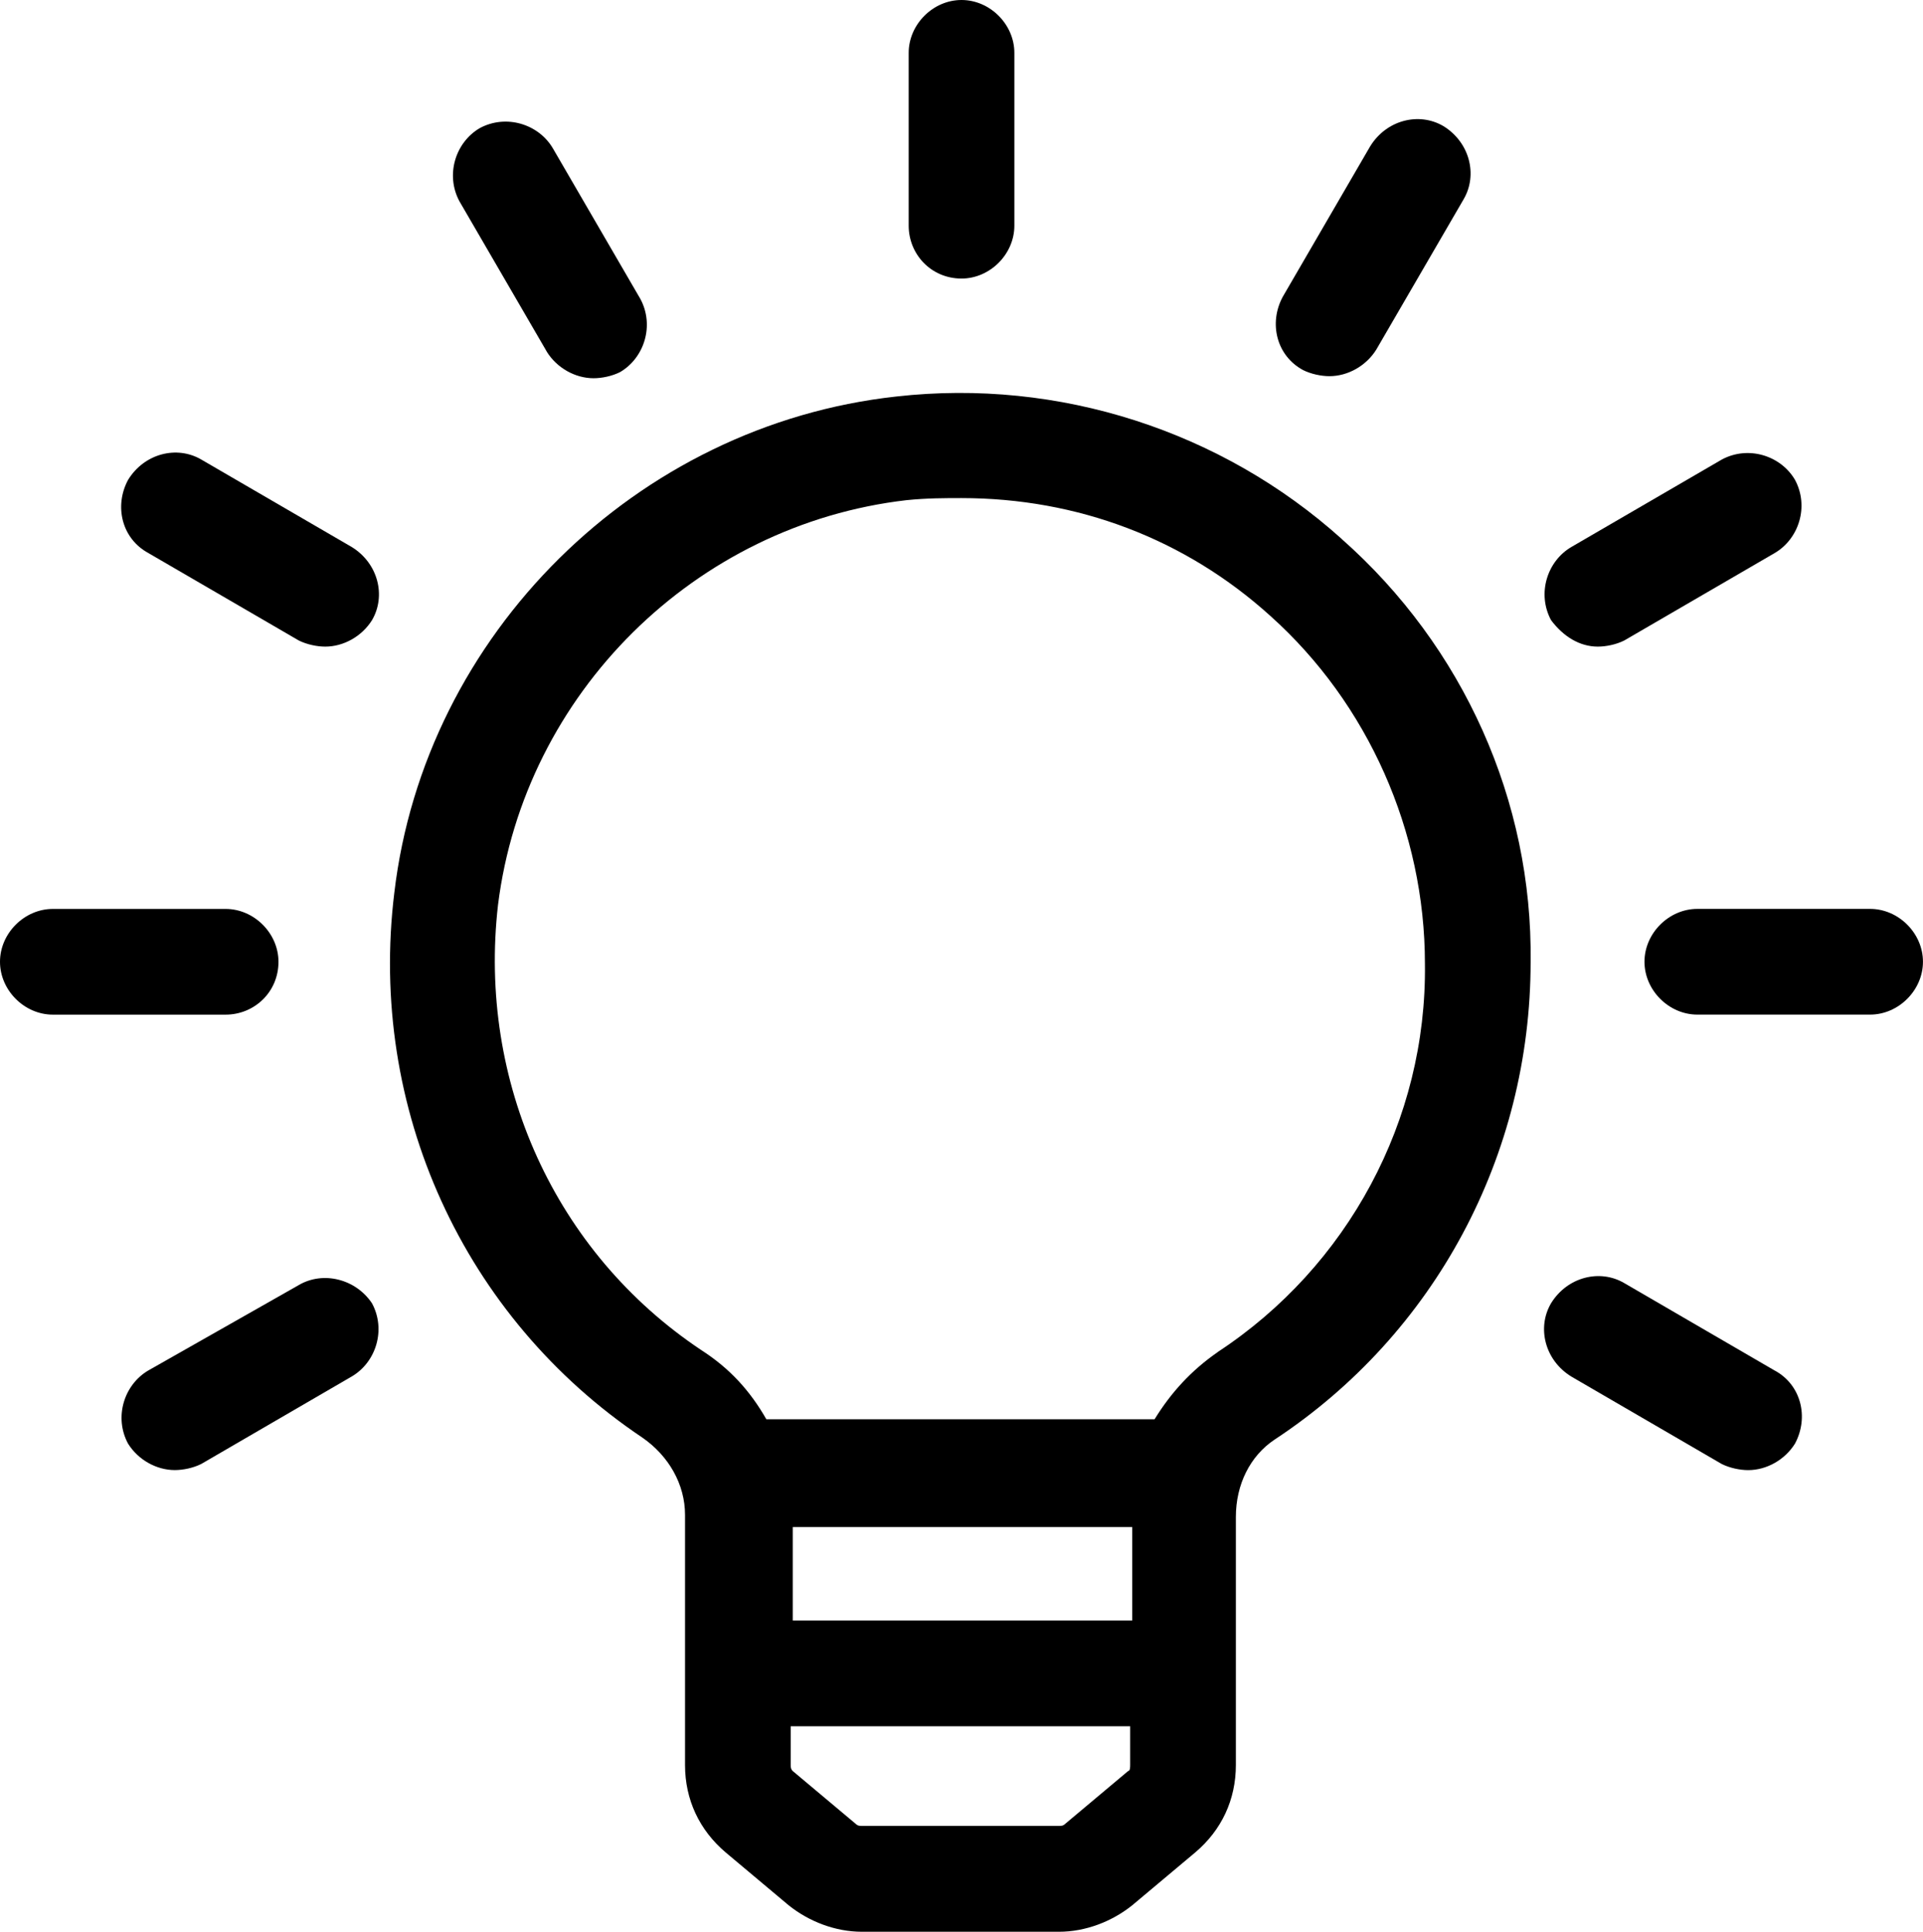
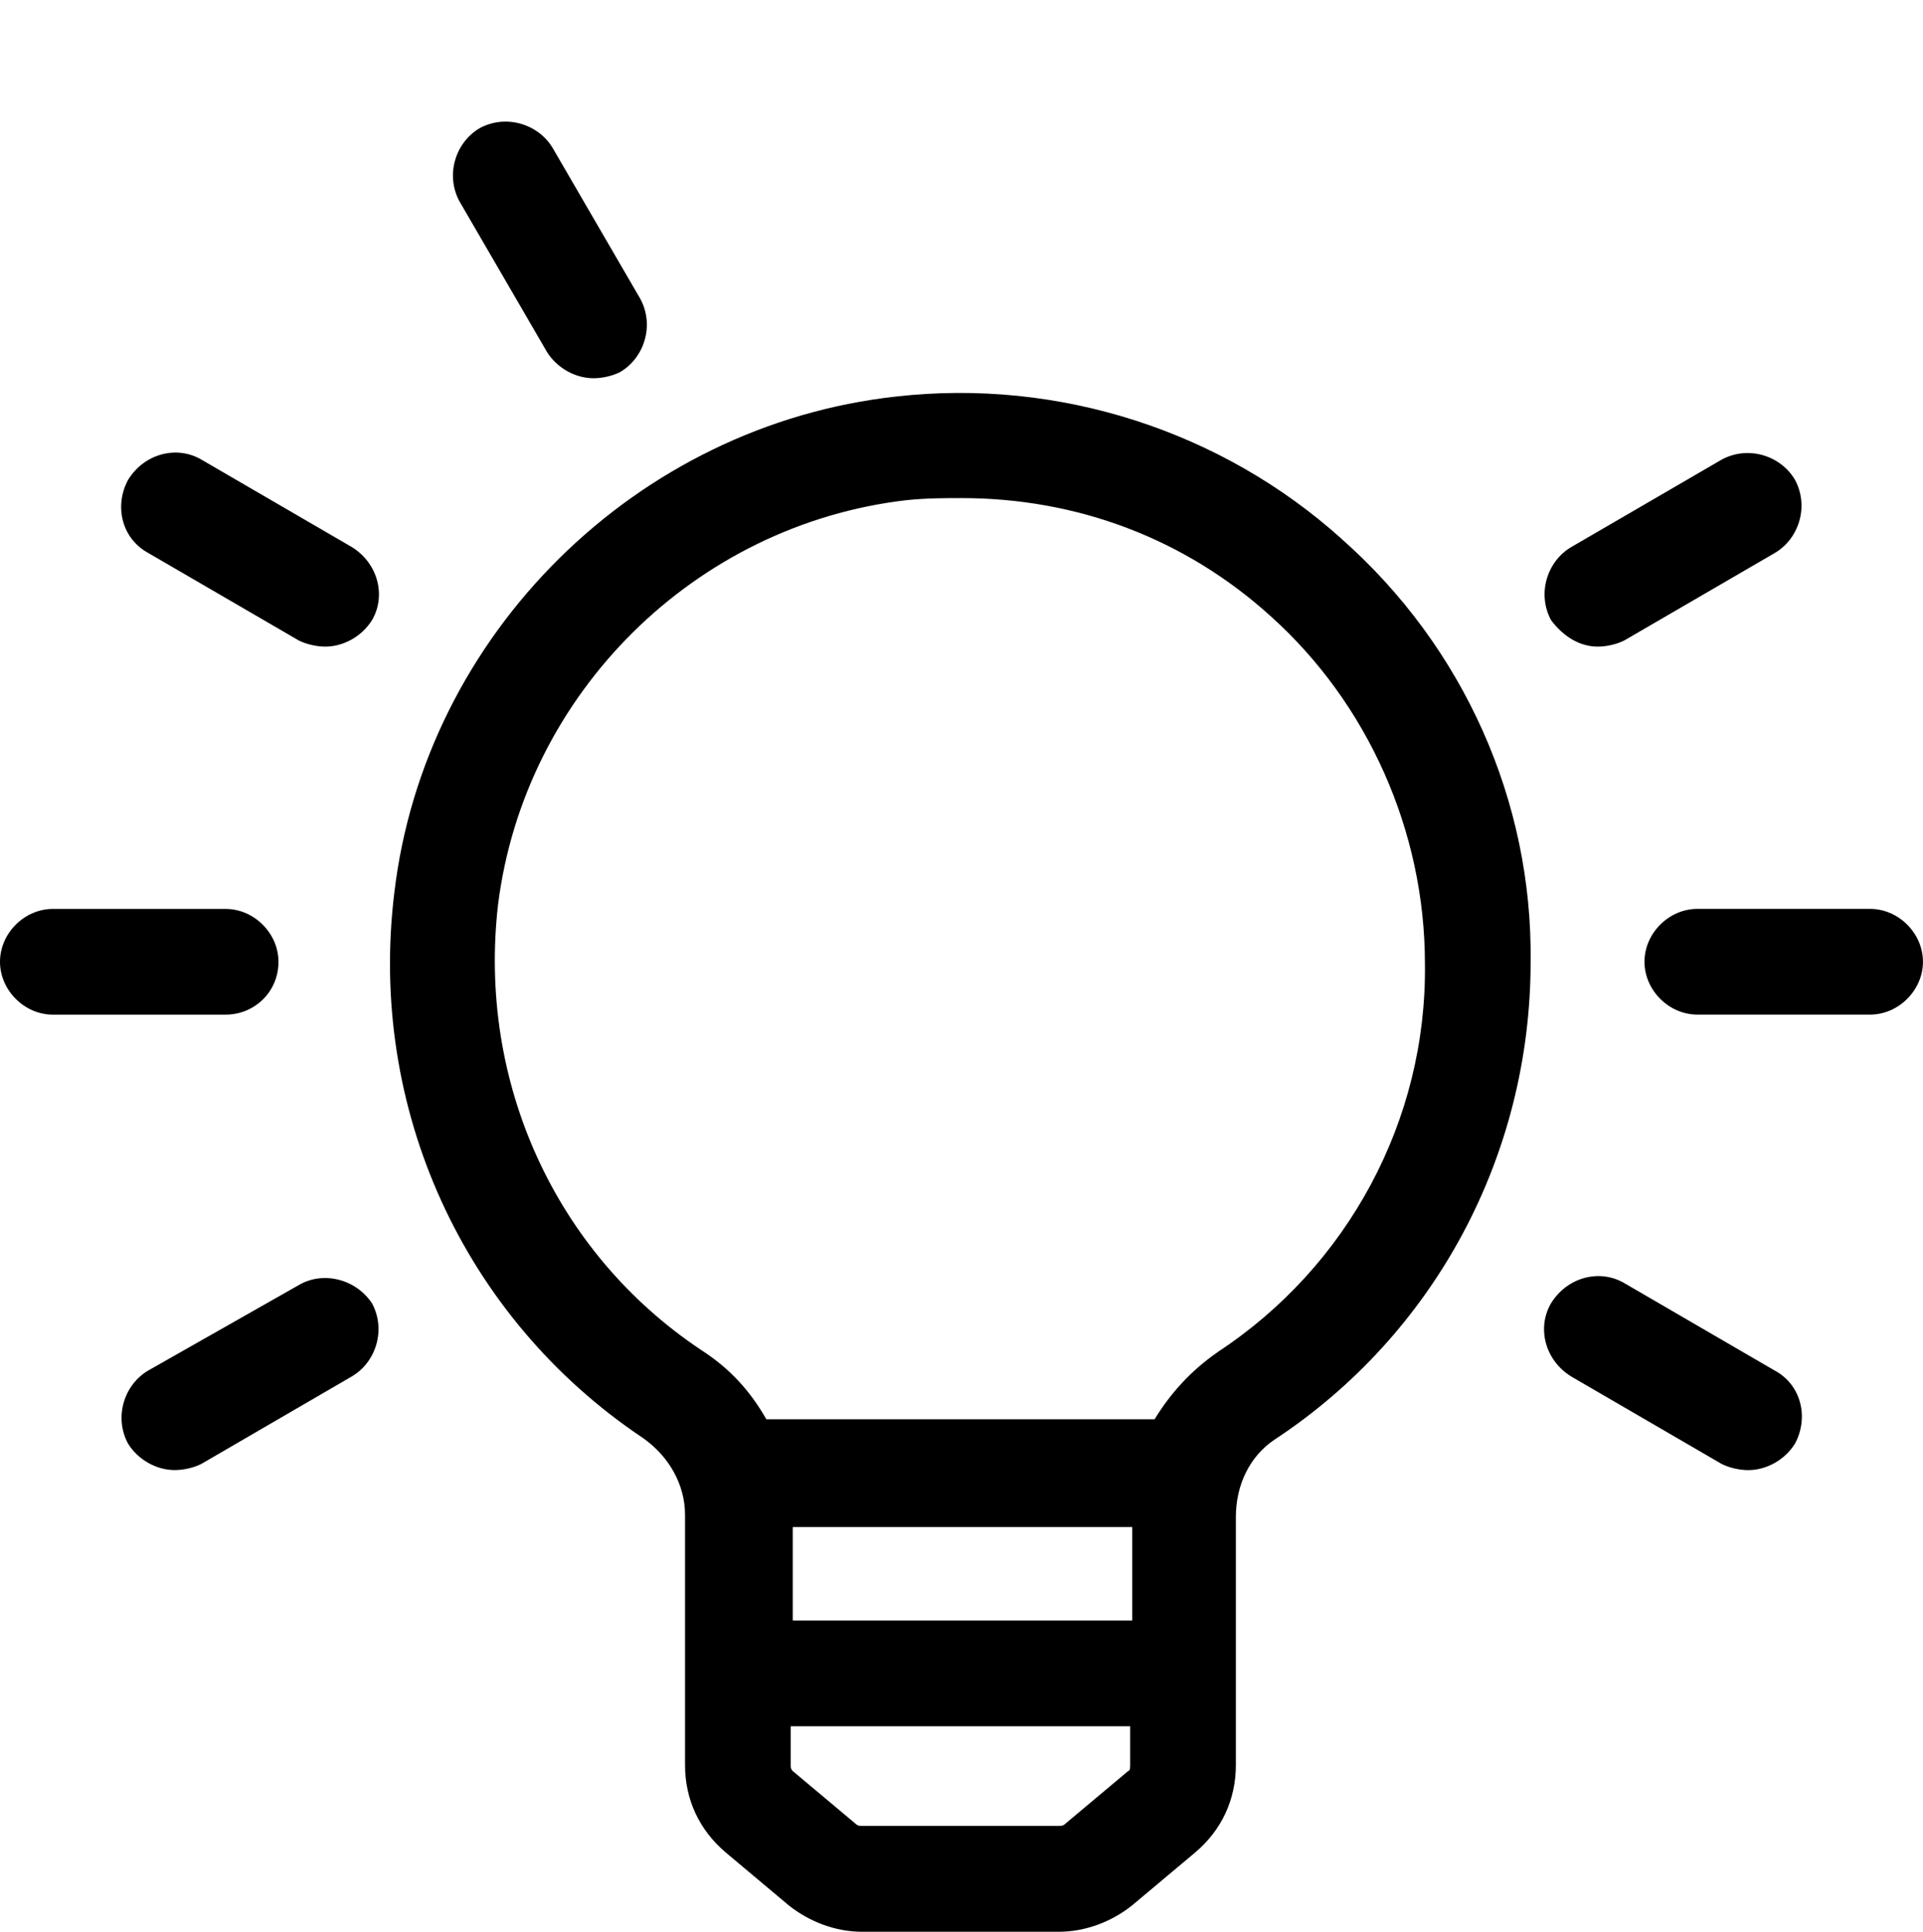
<svg xmlns="http://www.w3.org/2000/svg" id="uuid-32b4a8d0-522c-435f-a351-88ffc145c77a" data-name="Layer 2" viewBox="0 0 484.35 486.41">
  <defs>
    <style> .uuid-f7ddf7d9-9ad6-41eb-8557-47349ffacea3 { stroke-width: 0px; } </style>
  </defs>
  <g id="uuid-f6a3489b-68e9-4de8-a1d1-b7b31199bc0d" data-name="Layer 1">
    <g>
      <path class="uuid-f7ddf7d9-9ad6-41eb-8557-47349ffacea3" d="M337.91,135.68c-30.21-27.14-71.17-40.45-112.13-35.84-65.54,7.17-118.78,59.9-126.46,124.93-6.66,54.27,17.41,107.01,62.47,137.22,6.66,4.61,10.75,11.78,10.75,19.46v62.98c0,8.7,3.59,16.38,10.24,22.02l15.87,13.31c5.12,4.1,11.78,6.66,18.43,6.66h49.66c6.66,0,13.31-2.56,18.43-6.66l15.87-13.31c6.66-5.63,10.24-13.31,10.24-22.02v-62.46c0-8.19,3.59-15.36,9.73-19.46,40.45-26.62,64.51-71.68,64.51-120.32.51-40.45-16.89-79.36-47.62-106.5h0ZM199.67,384.51h85.5v23.55h-85.5v-23.55ZM284.15,445.95l-15.87,13.31c-.51.51-1.02.51-1.54.51h-49.66c-.51,0-1.02,0-1.54-.51l-15.87-13.31c-.51-.51-.51-1.02-.51-1.54v-9.73h85.5v9.73c0,.51,0,1.54-.52,1.54h0ZM306.68,340.48c-6.66,4.61-11.78,10.24-15.87,16.89h-97.79c-4.1-7.17-9.21-12.8-16.38-17.41-36.86-24.57-56.32-67.59-51.2-112.13,6.66-53.25,49.66-95.74,102.91-101.89,5.12-.52,9.73-.52,13.82-.52,29.18,0,56.32,10.24,77.82,29.69,24.57,22.02,38.91,54.27,38.91,87.55.51,39.43-19.45,76.29-52.22,97.8h0Z" />
-       <path class="uuid-f7ddf7d9-9ad6-41eb-8557-47349ffacea3" d="M242.18,70.14c7.17,0,13.31-6.14,13.31-13.31V13.31c0-7.17-6.14-13.31-13.31-13.31s-13.31,6.14-13.31,13.31v43.52c0,7.17,5.63,13.31,13.31,13.31Z" />
      <path class="uuid-f7ddf7d9-9ad6-41eb-8557-47349ffacea3" d="M137.73,88.58c2.56,4.1,7.17,6.66,11.78,6.66,2.05,0,4.61-.51,6.66-1.54,6.14-3.59,8.7-11.78,5.12-18.43l-22.02-37.89c-3.59-6.14-11.78-8.7-18.43-5.12-6.14,3.59-8.7,11.78-5.12,18.43l22.02,37.89Z" />
      <path class="uuid-f7ddf7d9-9ad6-41eb-8557-47349ffacea3" d="M37.37,139.26l37.89,22.02c2.05,1.02,4.61,1.54,6.66,1.54,4.61,0,9.21-2.56,11.78-6.66,3.59-6.14,1.54-14.34-5.12-18.43l-37.89-22.02c-6.14-3.59-14.34-1.54-18.43,5.12-3.58,6.66-1.54,14.85,5.12,18.43h0Z" />
      <path class="uuid-f7ddf7d9-9ad6-41eb-8557-47349ffacea3" d="M70.14,242.18c0-7.17-6.14-13.31-13.31-13.31H13.31c-7.17,0-13.31,6.14-13.31,13.31s6.14,13.31,13.31,13.31h43.52c7.17,0,13.31-5.63,13.31-13.31Z" />
      <path class="uuid-f7ddf7d9-9ad6-41eb-8557-47349ffacea3" d="M75.26,323.58l-37.89,21.5c-6.14,3.59-8.7,11.78-5.12,18.43,2.56,4.1,7.17,6.66,11.78,6.66,2.05,0,4.61-.51,6.66-1.54l37.89-22.02c6.14-3.59,8.7-11.78,5.12-18.43-4.09-6.14-12.29-8.19-18.43-4.61h0Z" />
      <path class="uuid-f7ddf7d9-9ad6-41eb-8557-47349ffacea3" d="M446.97,345.09l-37.89-22.02c-6.14-3.59-14.34-1.54-18.43,5.12-3.59,6.14-1.54,14.34,5.12,18.43l37.89,22.02c2.05,1.02,4.61,1.54,6.66,1.54,4.61,0,9.21-2.56,11.78-6.66,3.58-6.66,1.54-14.85-5.12-18.43h0Z" />
      <path class="uuid-f7ddf7d9-9ad6-41eb-8557-47349ffacea3" d="M471.03,228.86h-43.52c-7.17,0-13.31,6.14-13.31,13.31s6.14,13.31,13.31,13.31h43.52c7.17,0,13.31-6.14,13.31-13.31s-6.14-13.31-13.31-13.31Z" />
      <path class="uuid-f7ddf7d9-9ad6-41eb-8557-47349ffacea3" d="M402.44,162.82c2.05,0,4.61-.51,6.66-1.54l37.89-22.02c6.14-3.59,8.7-11.78,5.12-18.43-3.59-6.14-11.78-8.7-18.43-5.12l-37.89,22.02c-6.14,3.59-8.7,11.78-5.12,18.43,3.07,4.09,7.17,6.66,11.78,6.66h0Z" />
-       <path class="uuid-f7ddf7d9-9ad6-41eb-8557-47349ffacea3" d="M328.19,93.18c2.05,1.02,4.61,1.54,6.66,1.54,4.61,0,9.21-2.56,11.78-6.66l22.02-37.89c3.59-6.14,1.54-14.34-5.12-18.43-6.14-3.59-14.34-1.54-18.43,5.12l-22.02,37.89c-3.58,6.66-1.54,14.85,5.12,18.43h0Z" />
    </g>
  </g>
</svg>